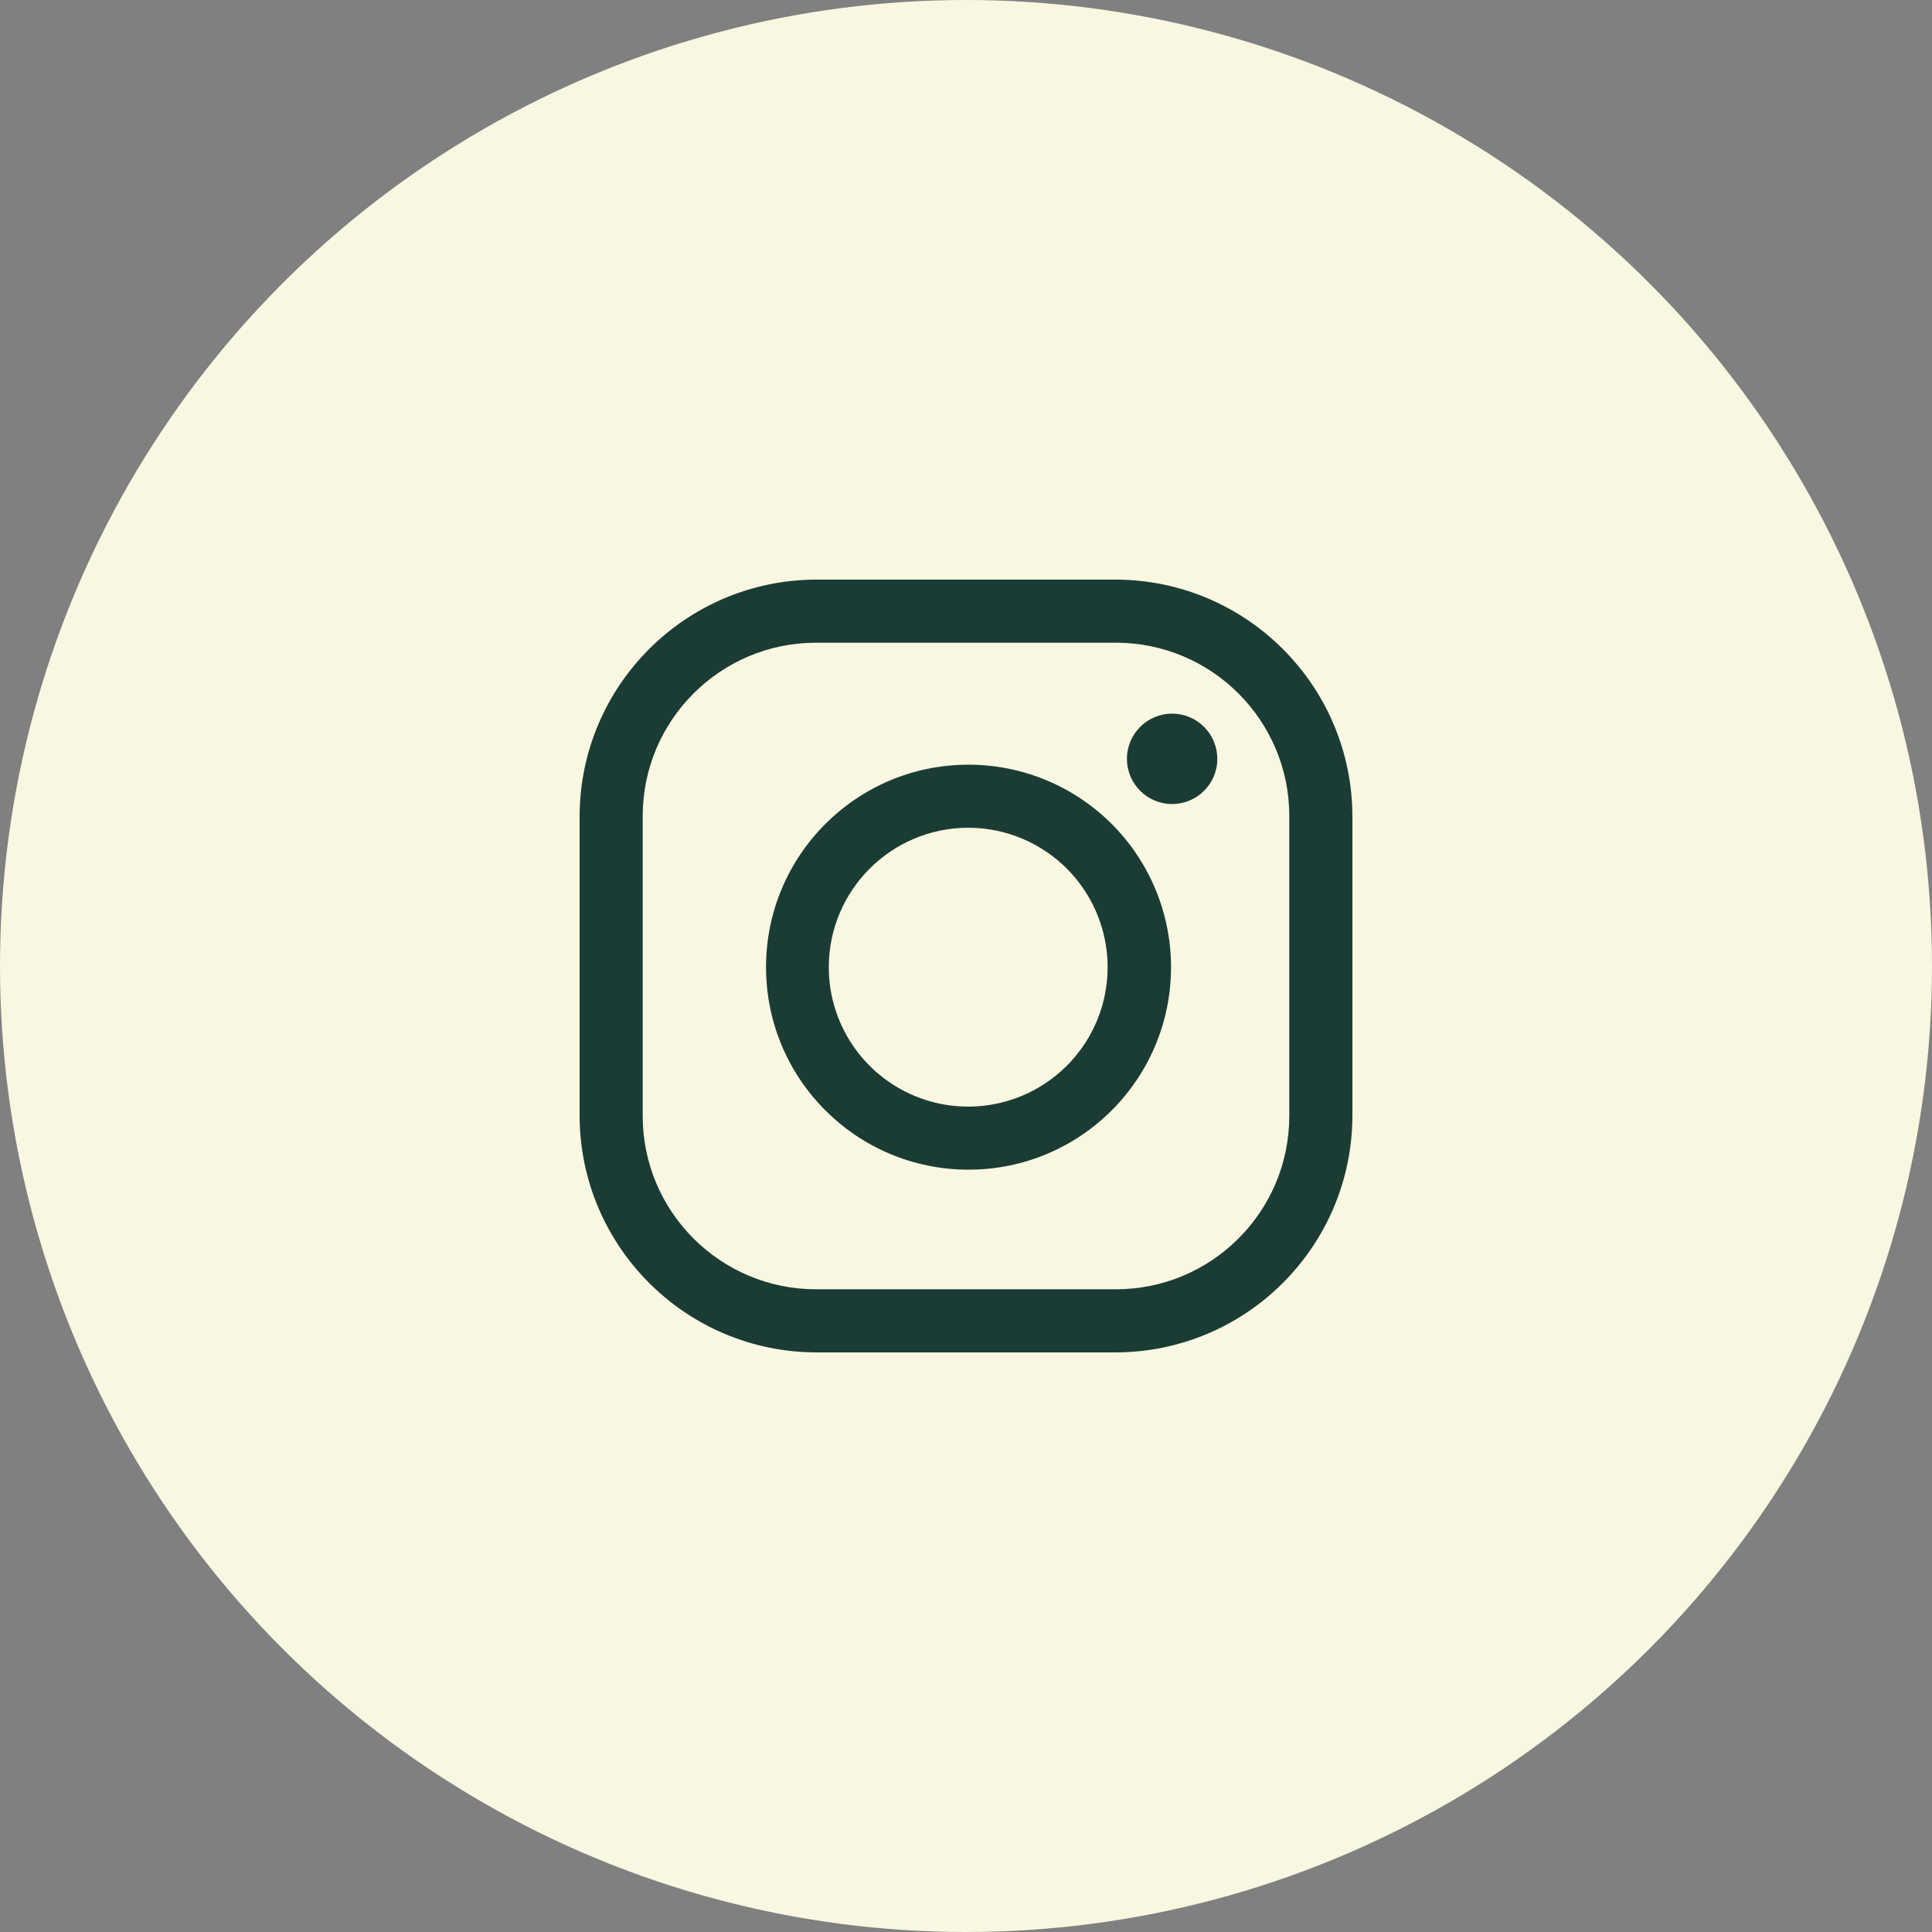
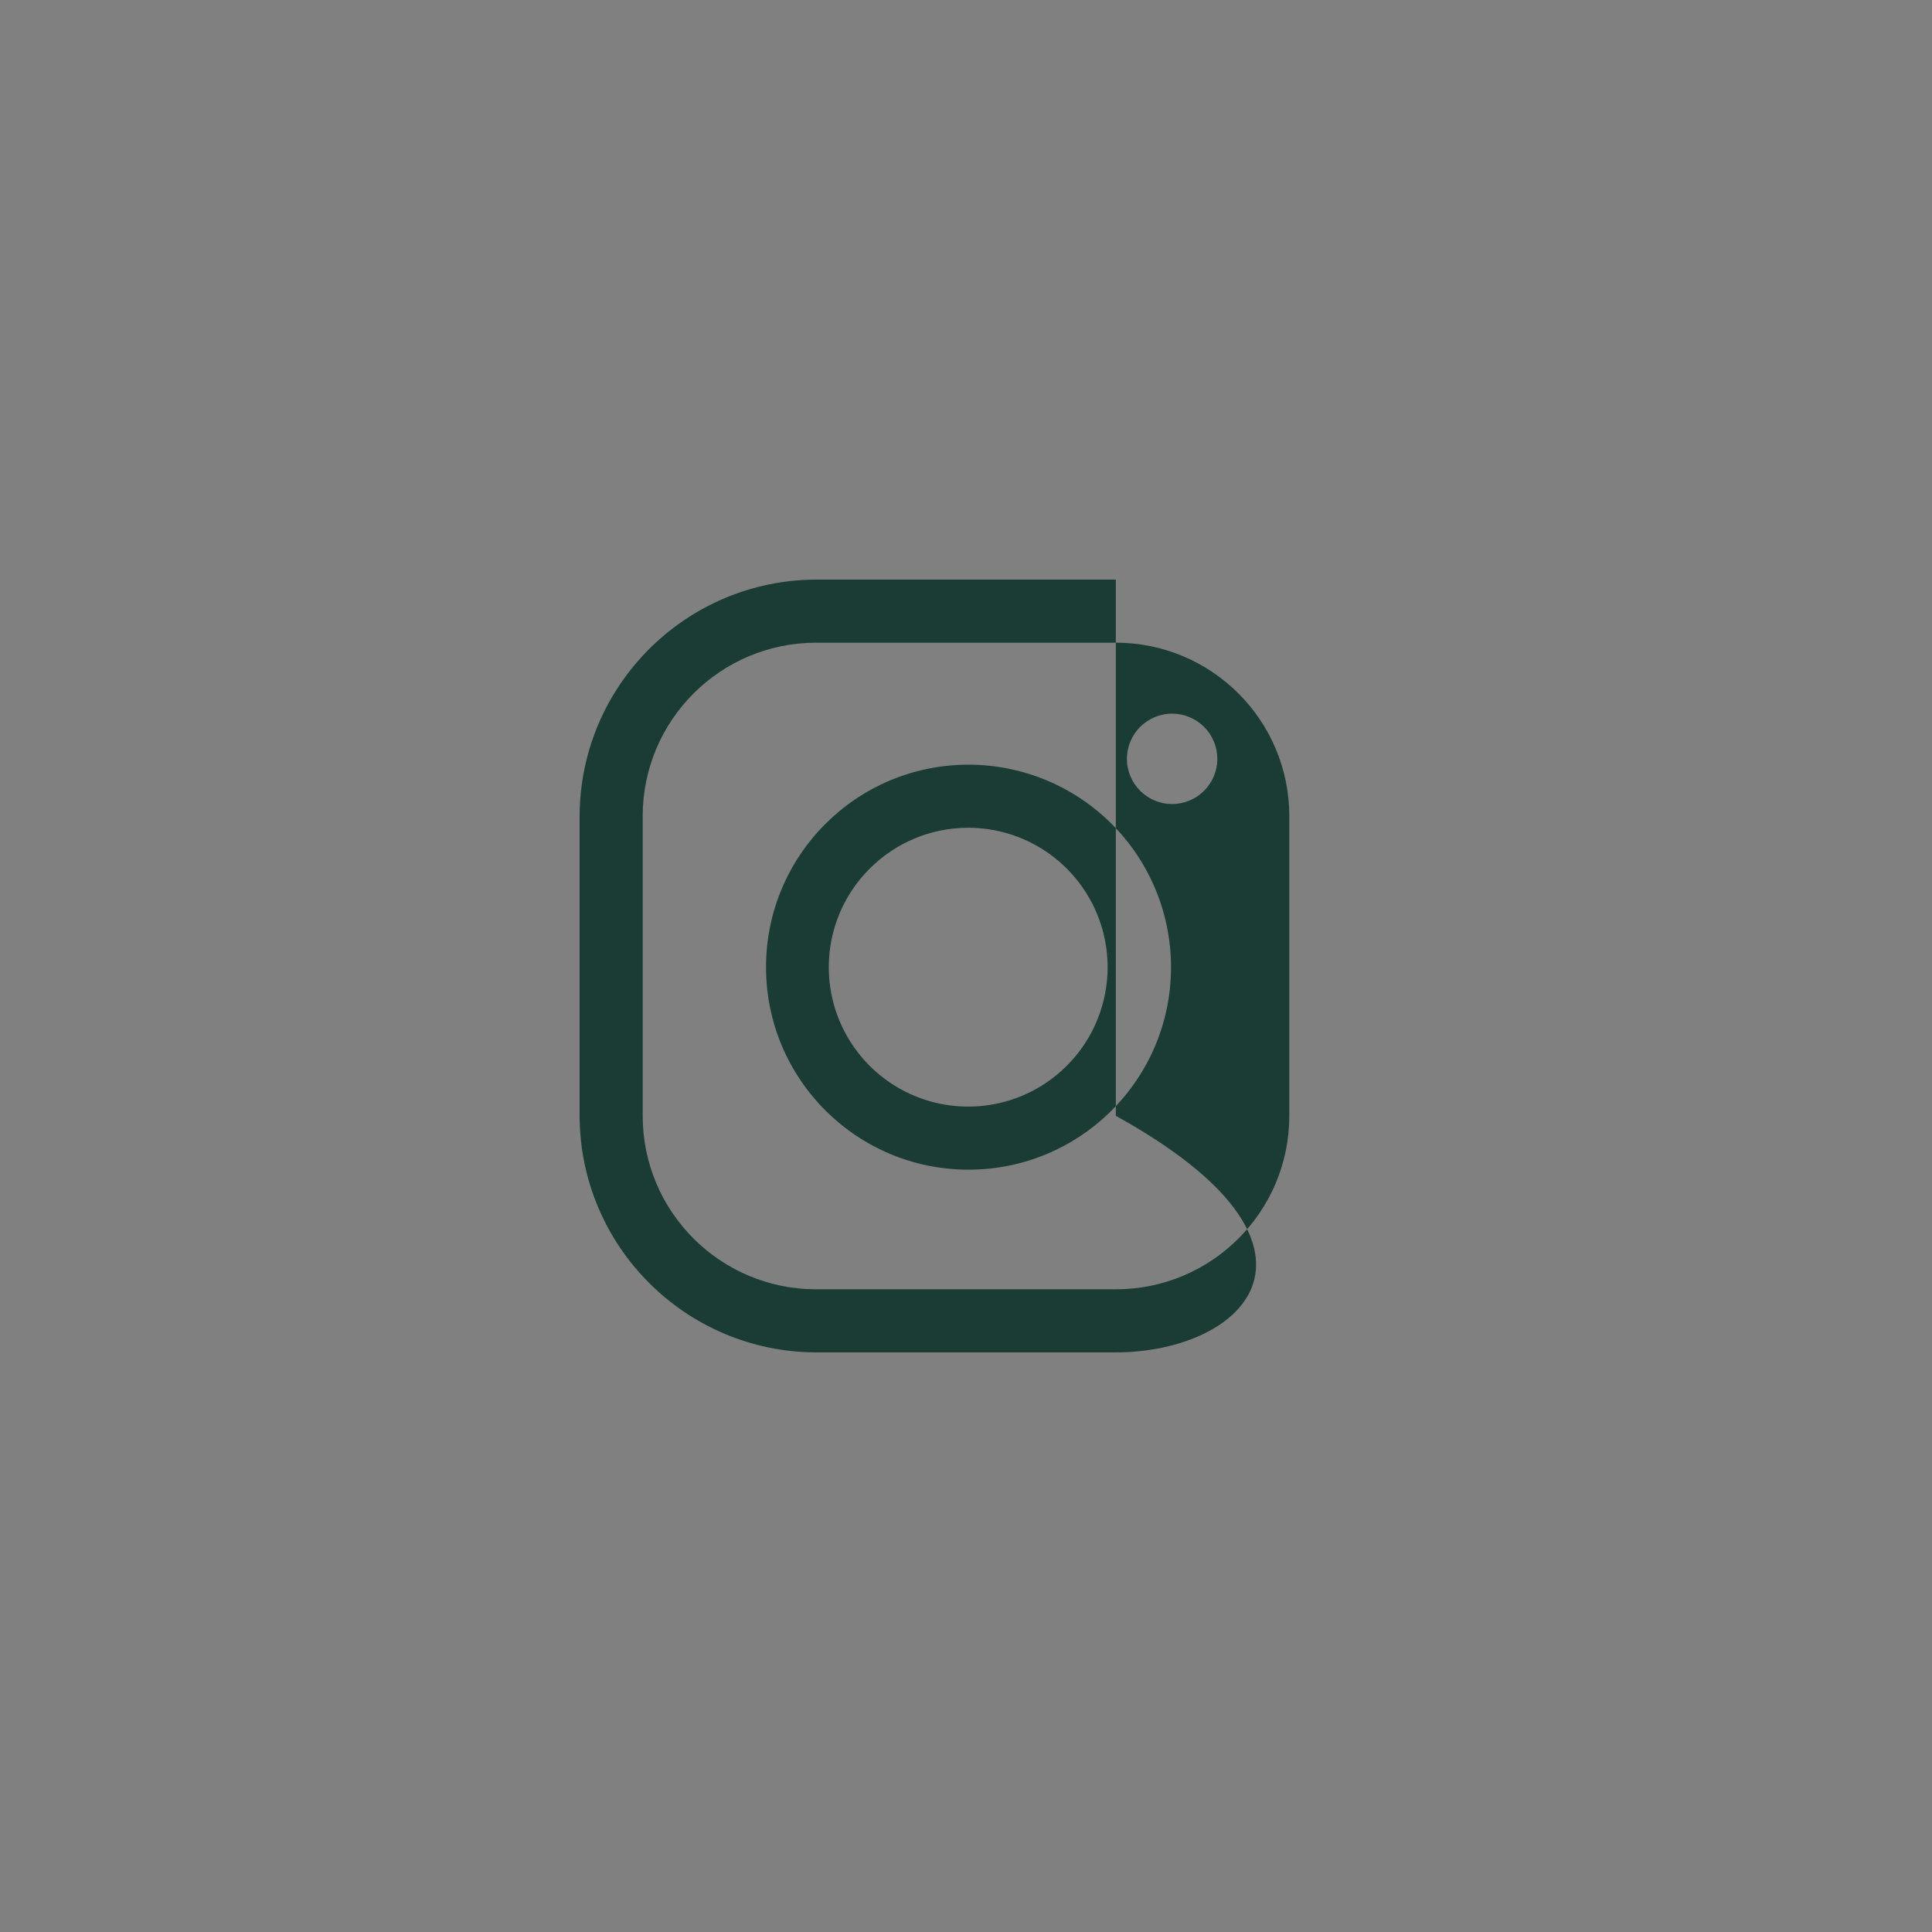
<svg xmlns="http://www.w3.org/2000/svg" width="50" height="50" viewBox="0 0 50 50" fill="none">
  <rect x="0" y="0" width="50" height="50" fill="#808080" stroke="none" />
-   <circle cx="25" cy="25" r="25" fill="#f9f6e1" />
-   <path fill-rule="evenodd" clip-rule="evenodd" d="M21.122 15H28.878C32.255 15.01 34.99 17.745 35 21.122V28.878C34.99 32.255 32.255 34.99 28.878 35H21.122C17.745 34.99 15.01 32.255 15 28.878V21.122C15.01 17.745 17.745 15.01 21.122 15ZM33.367 21.122C33.367 18.643 31.357 16.633 28.878 16.633H21.122C18.643 16.633 16.633 18.643 16.633 21.122V28.878C16.633 31.357 18.643 33.367 21.122 33.367H28.878C31.357 33.367 33.367 31.357 33.367 28.878V21.122ZM30.335 18.469C29.689 18.469 29.165 18.993 29.165 19.639C29.165 20.285 29.689 20.808 30.335 20.808C30.98 20.808 31.504 20.285 31.504 19.639C31.504 19.329 31.381 19.031 31.162 18.812C30.942 18.593 30.645 18.469 30.335 18.469ZM25.055 19.79C22.162 19.795 19.82 22.145 19.825 25.038C19.829 27.931 22.177 30.274 25.07 30.271C27.963 30.269 30.307 27.922 30.306 25.029C30.306 23.637 29.752 22.303 28.767 21.32C27.782 20.338 26.447 19.787 25.055 19.79ZM25.055 21.422C26.515 21.422 27.831 22.3 28.39 23.649C28.949 24.997 28.641 26.55 27.608 27.582C26.576 28.614 25.024 28.923 23.675 28.364C22.327 27.805 21.448 26.488 21.449 25.029C21.452 23.038 23.065 21.426 25.055 21.422Z" fill="#1A3C34" />
+   <path fill-rule="evenodd" clip-rule="evenodd" d="M21.122 15H28.878V28.878C34.99 32.255 32.255 34.99 28.878 35H21.122C17.745 34.99 15.01 32.255 15 28.878V21.122C15.01 17.745 17.745 15.01 21.122 15ZM33.367 21.122C33.367 18.643 31.357 16.633 28.878 16.633H21.122C18.643 16.633 16.633 18.643 16.633 21.122V28.878C16.633 31.357 18.643 33.367 21.122 33.367H28.878C31.357 33.367 33.367 31.357 33.367 28.878V21.122ZM30.335 18.469C29.689 18.469 29.165 18.993 29.165 19.639C29.165 20.285 29.689 20.808 30.335 20.808C30.98 20.808 31.504 20.285 31.504 19.639C31.504 19.329 31.381 19.031 31.162 18.812C30.942 18.593 30.645 18.469 30.335 18.469ZM25.055 19.79C22.162 19.795 19.82 22.145 19.825 25.038C19.829 27.931 22.177 30.274 25.07 30.271C27.963 30.269 30.307 27.922 30.306 25.029C30.306 23.637 29.752 22.303 28.767 21.32C27.782 20.338 26.447 19.787 25.055 19.79ZM25.055 21.422C26.515 21.422 27.831 22.3 28.39 23.649C28.949 24.997 28.641 26.55 27.608 27.582C26.576 28.614 25.024 28.923 23.675 28.364C22.327 27.805 21.448 26.488 21.449 25.029C21.452 23.038 23.065 21.426 25.055 21.422Z" fill="#1A3C34" />
</svg>